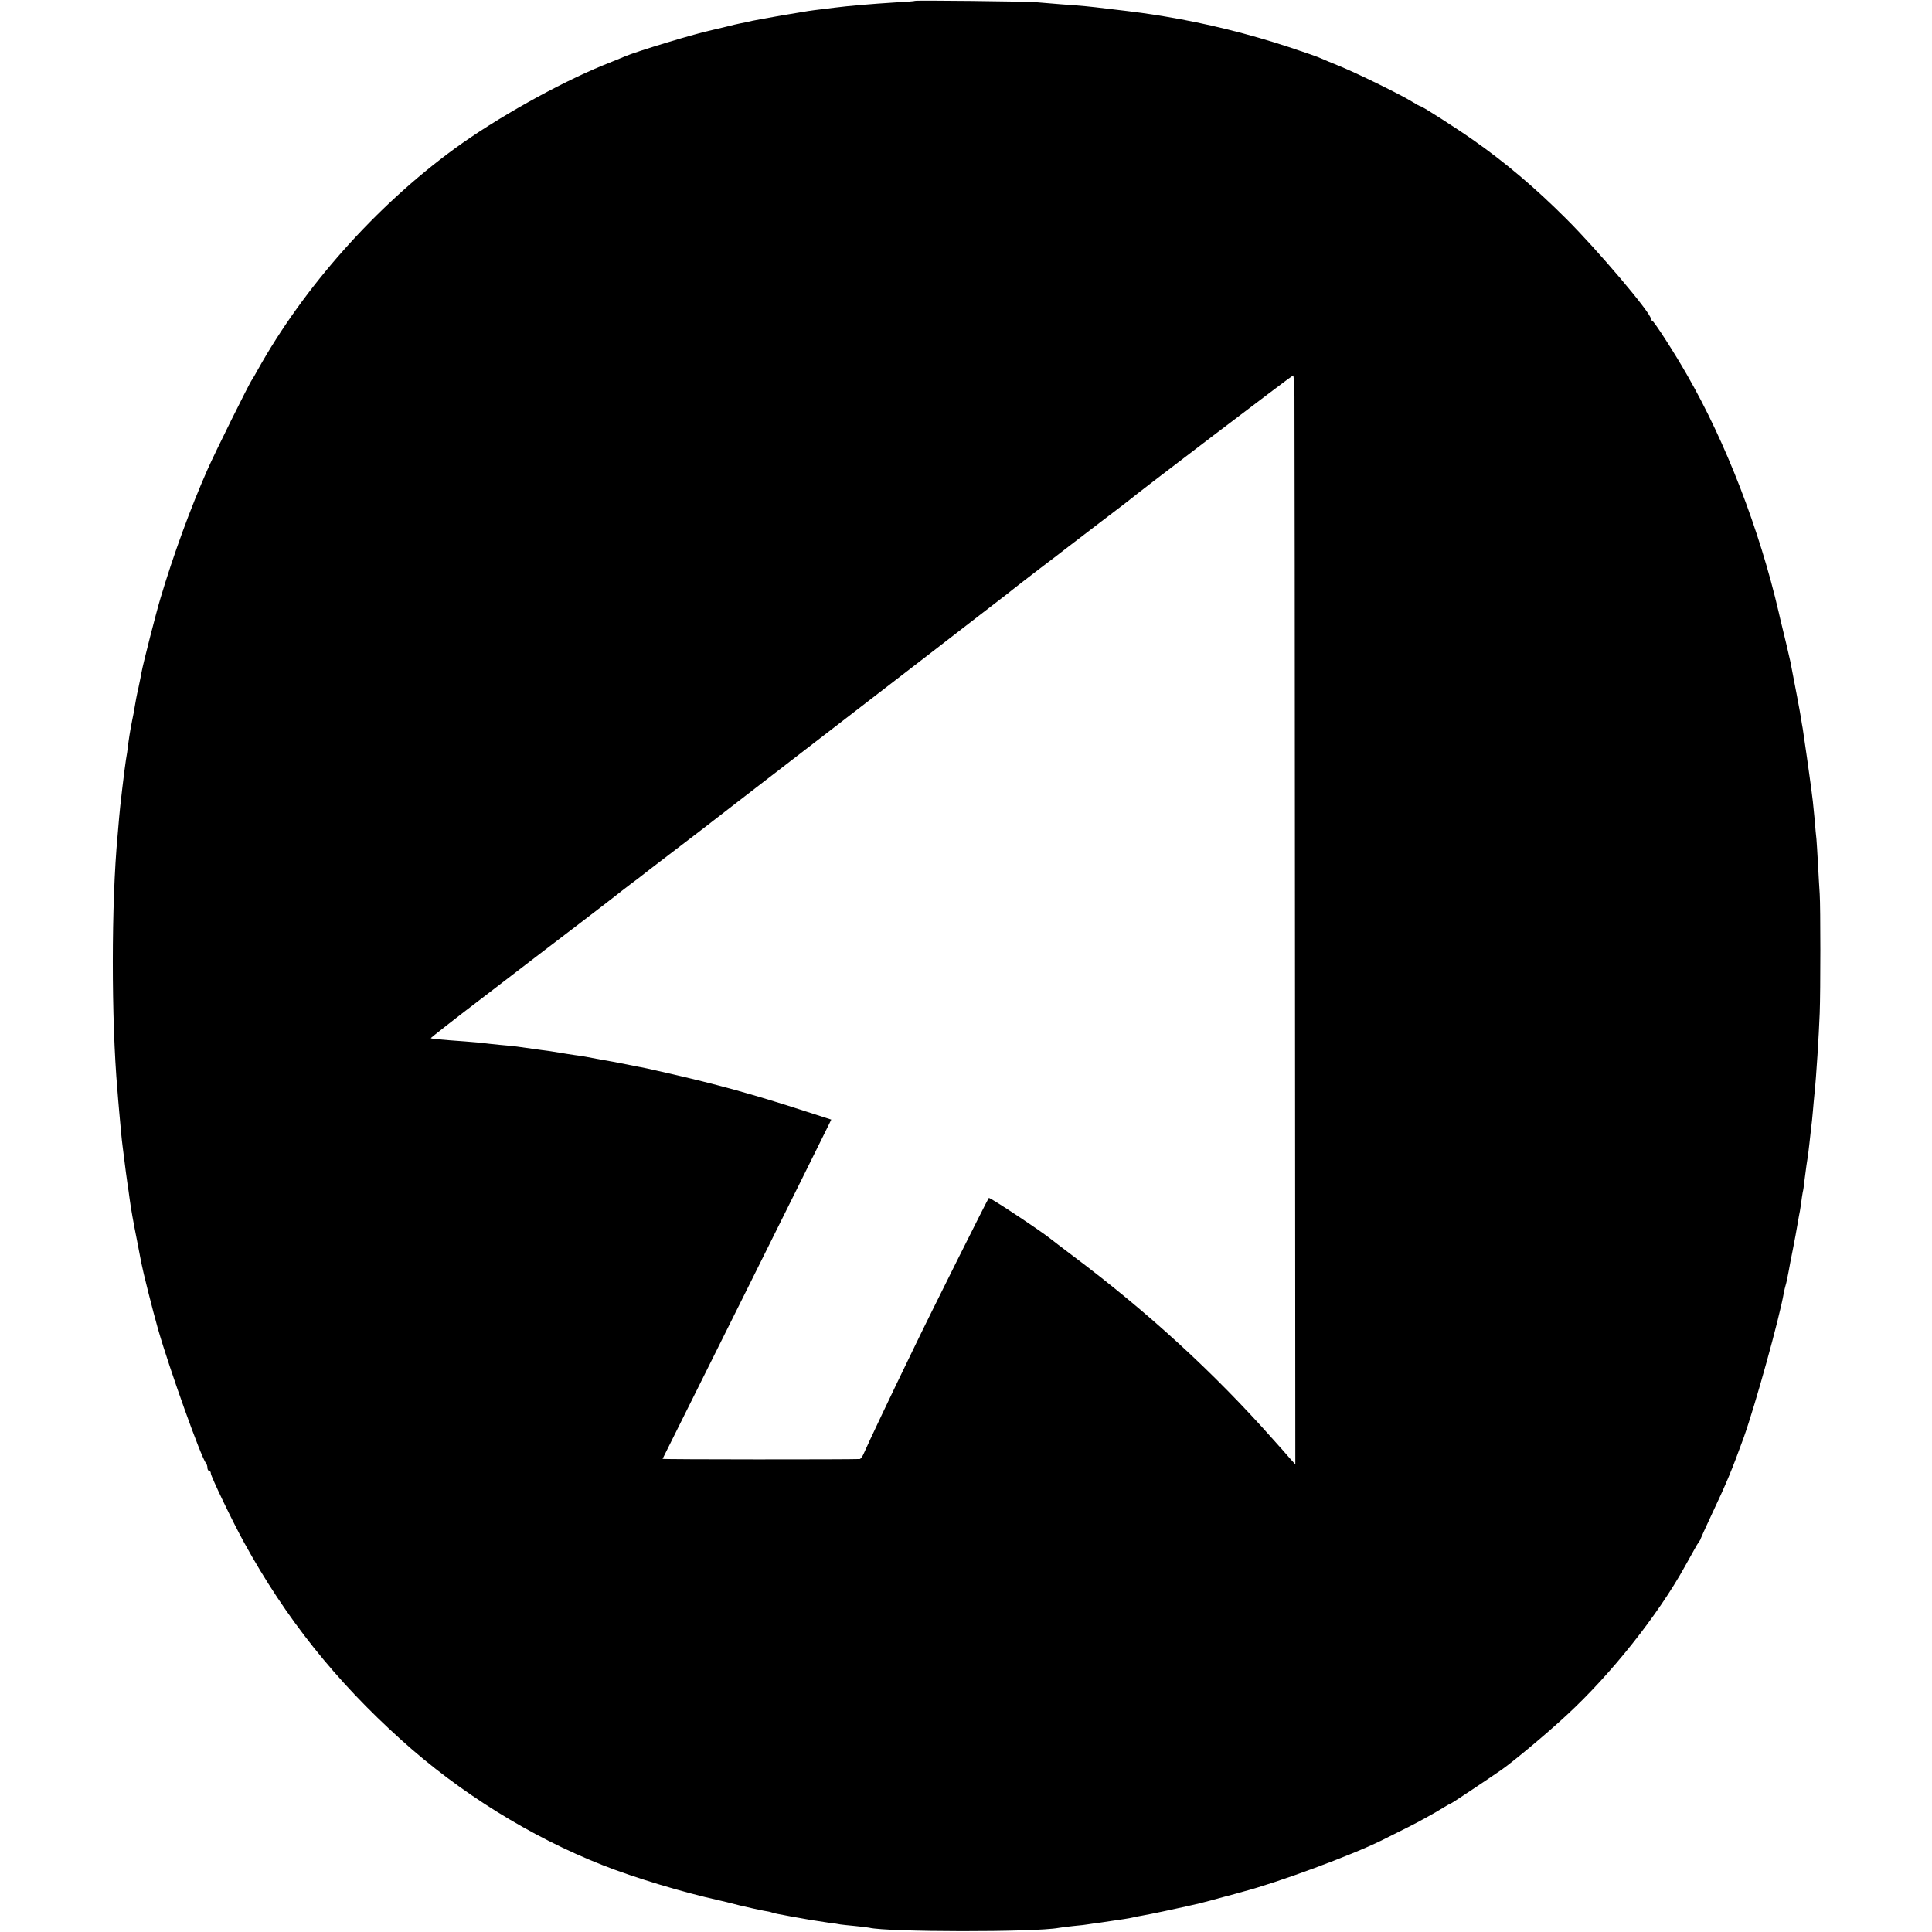
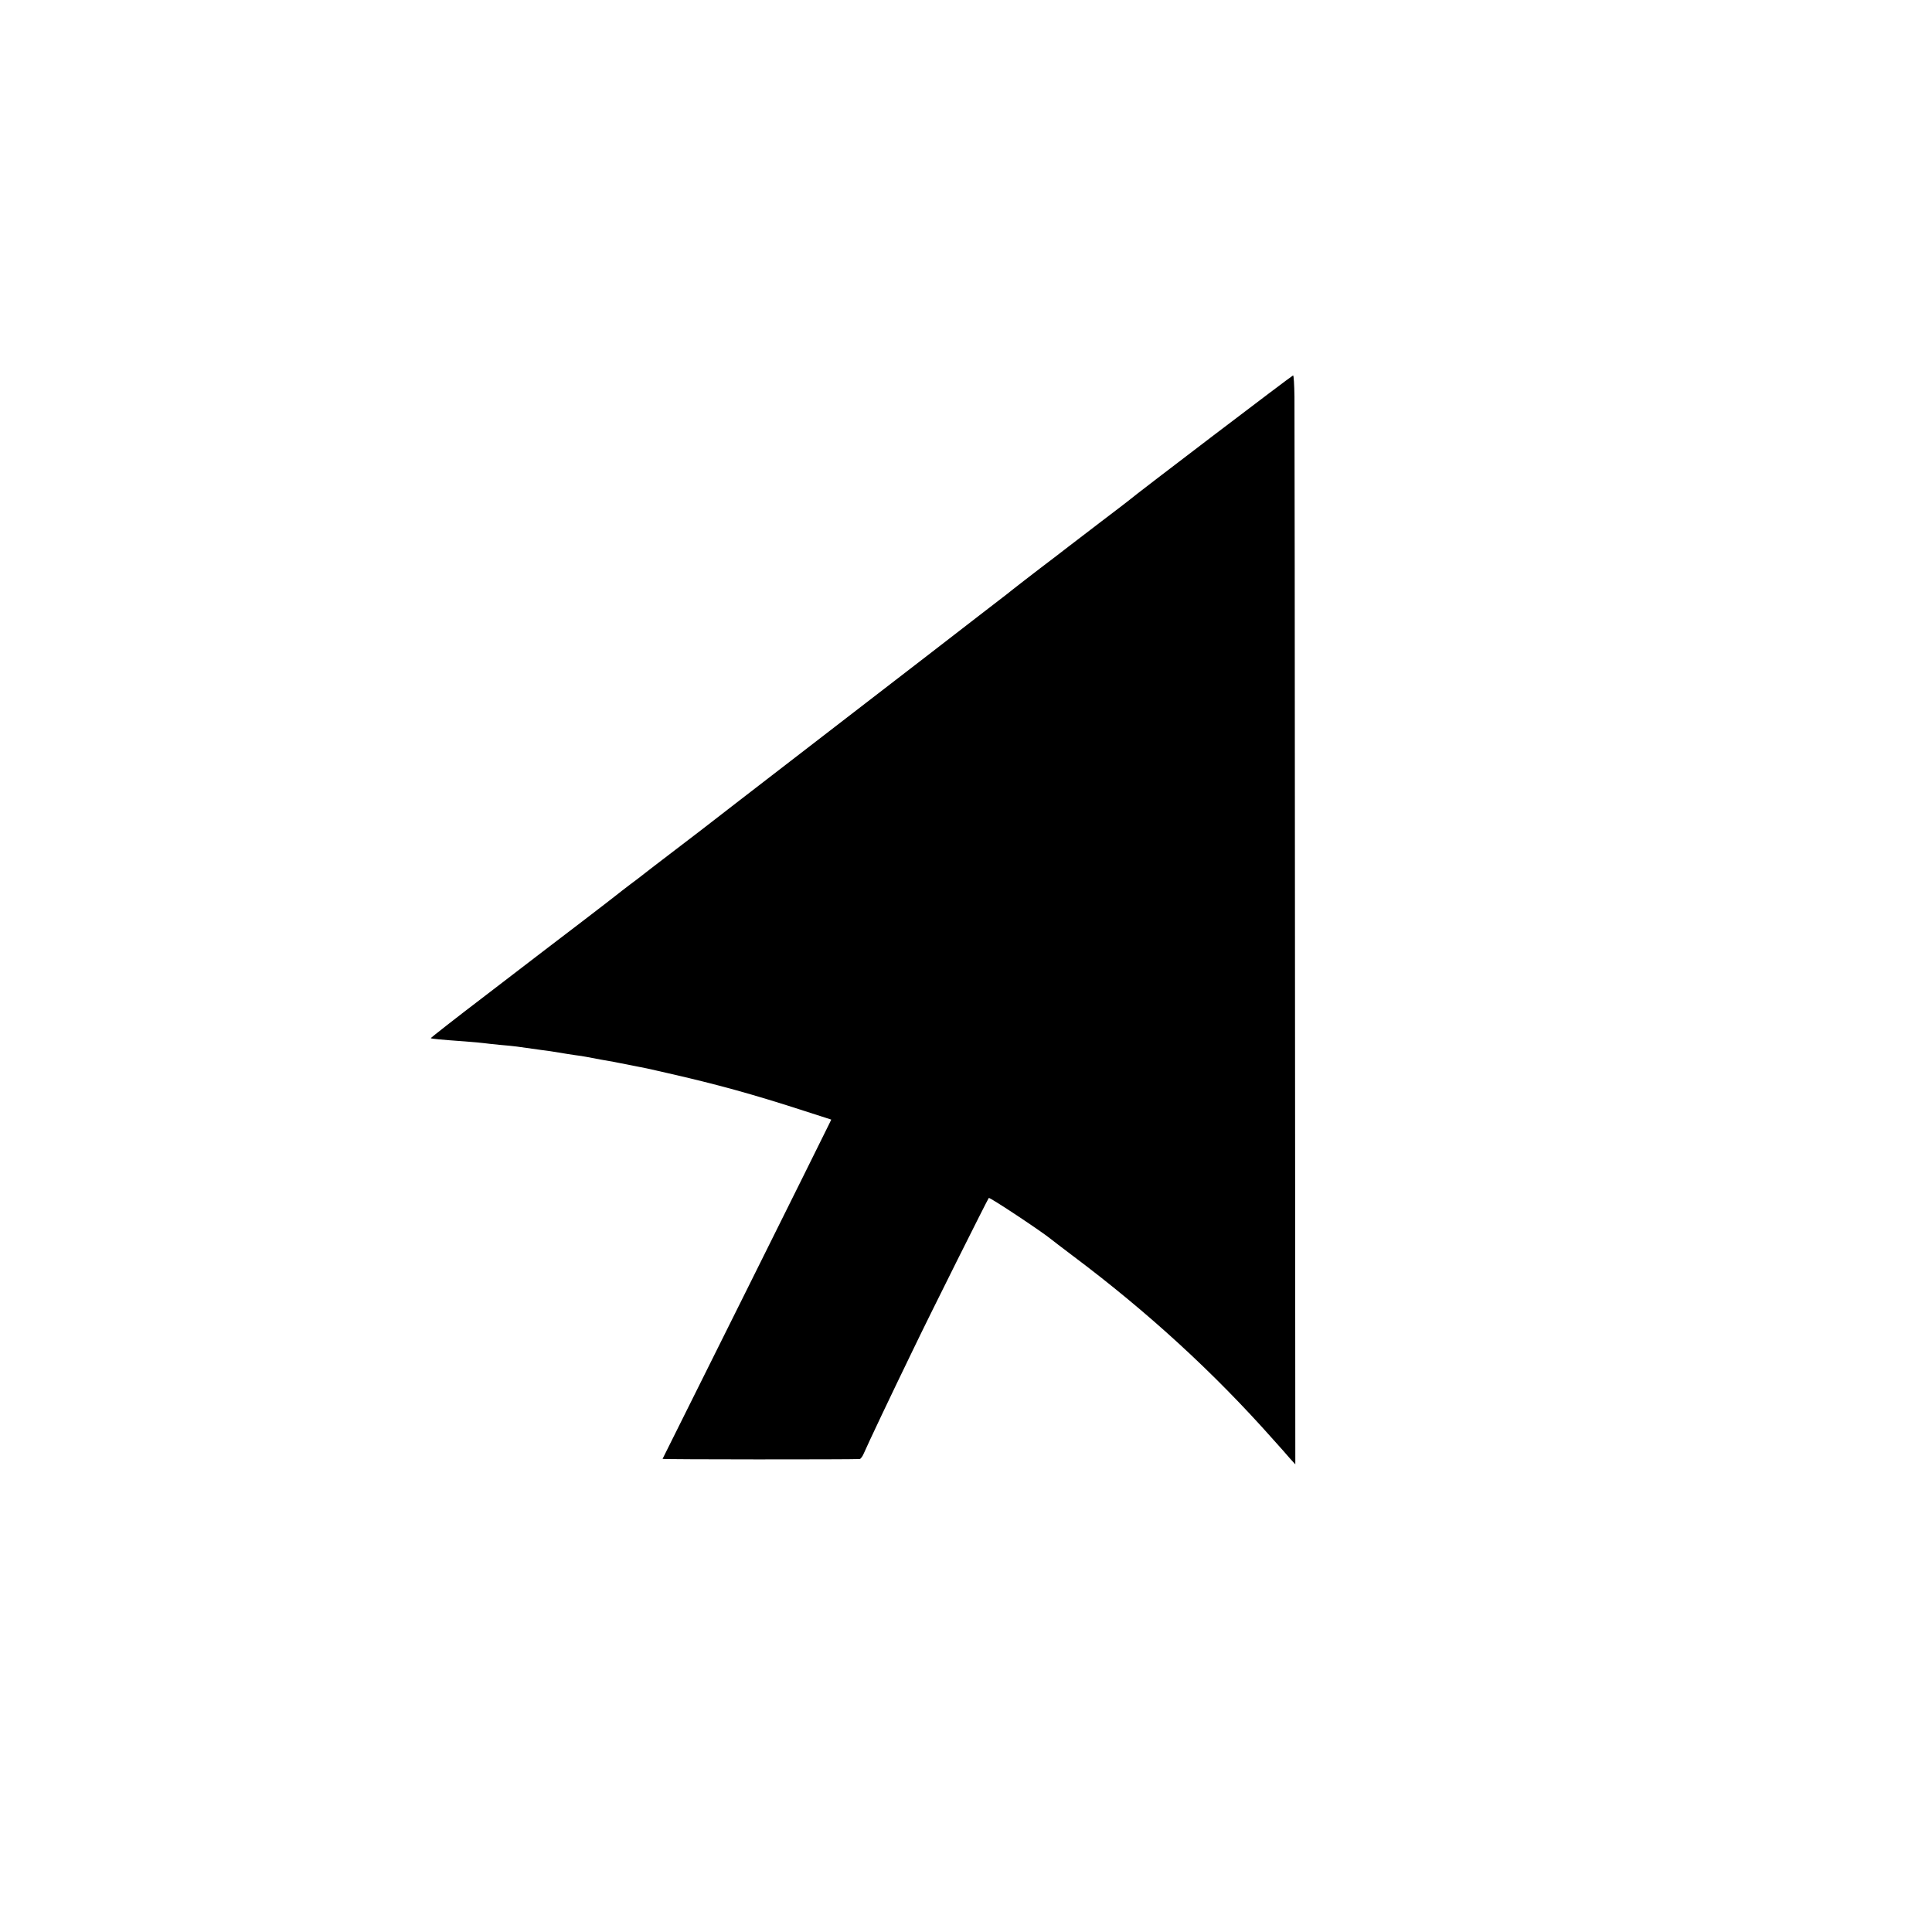
<svg xmlns="http://www.w3.org/2000/svg" version="1.0" width="1127pt" height="1127pt" viewBox="0 0 1127 1127" preserveAspectRatio="xMidYMid meet">
  <g transform="translate(0,1127) scale(0.1,-0.1)" fill="#000000" stroke="none">
-     <path d="M5338 11265 c-2 -2 -52 -6 -113 -9 -143 -9 -273 -20 -360 -31 -16 -2 -52 -7 -80 -10 -57 -7 -55 -6 -225 -35 -69 -12 -145 -26 -170 -31 -25 -6 -56 -13 -70 -15 -14 -3 -52 -11 -85 -20 -33 -8 -69 -16 -80 -19 -93 -19 -440 -124 -510 -154 -11 -5 -67 -28 -125 -51 -266 -109 -625 -310 -868 -487 -460 -336 -880 -808 -1150 -1293 -13 -25 -28 -49 -32 -55 -15 -19 -218 -429 -260 -525 -99 -224 -198 -495 -274 -750 -25 -83 -101 -380 -110 -430 -2 -14 -11 -56 -19 -95 -9 -38 -18 -87 -21 -107 -3 -21 -10 -57 -15 -80 -5 -24 -15 -79 -21 -123 -5 -44 -12 -91 -15 -105 -7 -41 -37 -292 -40 -339 -2 -25 -6 -72 -9 -105 -37 -393 -37 -1073 -1 -1486 2 -30 7 -84 10 -120 8 -89 15 -169 20 -205 17 -137 25 -197 30 -230 3 -16 7 -48 10 -70 8 -62 24 -151 45 -255 10 -52 21 -108 24 -125 10 -53 66 -276 97 -385 67 -235 253 -754 280 -784 5 -6 9 -18 9 -28 0 -10 5 -18 10 -18 6 0 10 -7 10 -15 0 -17 128 -284 195 -405 242 -440 532 -804 915 -1149 342 -309 756 -566 1175 -731 184 -73 470 -159 678 -205 12 -2 67 -16 122 -30 55 -13 118 -27 140 -31 22 -3 43 -8 47 -10 4 -3 53 -13 110 -23 103 -19 129 -23 223 -37 28 -3 58 -8 67 -10 9 -1 48 -6 85 -9 37 -4 75 -8 83 -10 105 -26 967 -27 1106 -1 11 2 50 7 87 11 37 3 76 8 86 10 10 2 42 6 71 10 29 4 62 9 74 11 11 2 38 6 61 9 22 3 47 8 55 10 8 2 31 7 50 10 19 3 78 15 130 26 227 49 207 45 350 84 52 14 102 27 110 30 203 53 633 212 809 299 145 72 193 96 256 131 39 21 87 49 107 62 21 13 40 23 42 23 4 0 226 148 296 197 71 50 265 212 379 318 257 237 532 582 691 870 18 33 42 76 53 95 10 19 23 40 27 45 5 6 10 15 11 20 2 6 28 64 59 130 93 197 121 265 192 460 67 188 208 695 234 845 3 14 7 33 10 42 5 16 10 41 19 88 2 14 13 70 24 125 11 55 22 116 25 135 3 19 8 45 10 57 3 11 8 43 12 70 3 26 8 57 10 68 3 11 7 38 9 60 11 87 16 121 20 145 2 14 7 50 10 80 3 30 8 71 10 90 3 19 7 62 10 95 3 33 7 83 10 110 10 93 25 334 30 465 5 130 5 621 0 695 -2 33 -7 112 -10 175 -3 63 -8 129 -9 145 -2 17 -7 66 -10 110 -4 44 -9 94 -11 110 -2 17 -7 53 -10 80 -7 57 -43 307 -49 345 -3 14 -7 41 -10 60 -4 28 -39 213 -62 330 -4 20 -39 169 -60 253 -2 9 -6 25 -8 35 -112 483 -309 993 -536 1387 -76 133 -190 309 -201 313 -5 2 -9 8 -9 13 0 34 -311 401 -495 584 -179 179 -355 328 -545 461 -100 70 -294 194 -303 194 -4 0 -26 12 -50 27 -63 39 -298 155 -412 203 -55 22 -109 45 -120 50 -11 6 -94 35 -185 65 -237 78 -483 139 -725 179 -104 17 -143 23 -340 46 -98 12 -136 16 -265 25 -47 4 -112 9 -145 12 -59 5 -702 12 -707 8z m2213 -2307 c1 -68 2 -1497 3 -3177 l2 -3053 -31 34 c-16 19 -61 70 -100 113 -345 389 -729 741 -1169 1071 -61 46 -116 88 -123 94 -53 44 -359 247 -365 242 -7 -8 -339 -671 -445 -892 -132 -272 -256 -534 -284 -598 -7 -17 -18 -32 -24 -33 -57 -3 -1152 -3 -1150 1 19 37 963 1933 971 1952 l13 27 -152 49 c-305 99 -516 157 -802 222 -22 5 -53 12 -70 16 -44 10 -41 10 -155 32 -58 12 -132 26 -165 31 -33 6 -71 13 -85 16 -13 3 -42 7 -65 10 -22 3 -65 10 -95 15 -30 5 -73 12 -95 14 -43 6 -101 14 -150 21 -16 2 -61 7 -100 10 -38 4 -80 8 -92 10 -12 2 -61 6 -110 10 -138 10 -196 15 -200 19 -2 1 143 115 323 252 179 137 335 257 347 266 12 9 105 80 207 158 102 78 194 149 205 158 11 9 47 37 80 62 33 24 66 50 75 57 8 7 79 61 156 120 181 138 164 125 404 311 234 180 537 414 625 482 33 25 249 192 480 370 231 179 425 328 430 332 6 4 35 27 65 51 30 24 102 79 159 123 57 43 130 99 162 124 32 25 121 92 196 150 76 58 145 110 153 117 54 46 956 732 963 733 4 0 7 -55 8 -122z" />
+     <path d="M5338 11265 z m2213 -2307 c1 -68 2 -1497 3 -3177 l2 -3053 -31 34 c-16 19 -61 70 -100 113 -345 389 -729 741 -1169 1071 -61 46 -116 88 -123 94 -53 44 -359 247 -365 242 -7 -8 -339 -671 -445 -892 -132 -272 -256 -534 -284 -598 -7 -17 -18 -32 -24 -33 -57 -3 -1152 -3 -1150 1 19 37 963 1933 971 1952 l13 27 -152 49 c-305 99 -516 157 -802 222 -22 5 -53 12 -70 16 -44 10 -41 10 -155 32 -58 12 -132 26 -165 31 -33 6 -71 13 -85 16 -13 3 -42 7 -65 10 -22 3 -65 10 -95 15 -30 5 -73 12 -95 14 -43 6 -101 14 -150 21 -16 2 -61 7 -100 10 -38 4 -80 8 -92 10 -12 2 -61 6 -110 10 -138 10 -196 15 -200 19 -2 1 143 115 323 252 179 137 335 257 347 266 12 9 105 80 207 158 102 78 194 149 205 158 11 9 47 37 80 62 33 24 66 50 75 57 8 7 79 61 156 120 181 138 164 125 404 311 234 180 537 414 625 482 33 25 249 192 480 370 231 179 425 328 430 332 6 4 35 27 65 51 30 24 102 79 159 123 57 43 130 99 162 124 32 25 121 92 196 150 76 58 145 110 153 117 54 46 956 732 963 733 4 0 7 -55 8 -122z" />
  </g>
</svg>